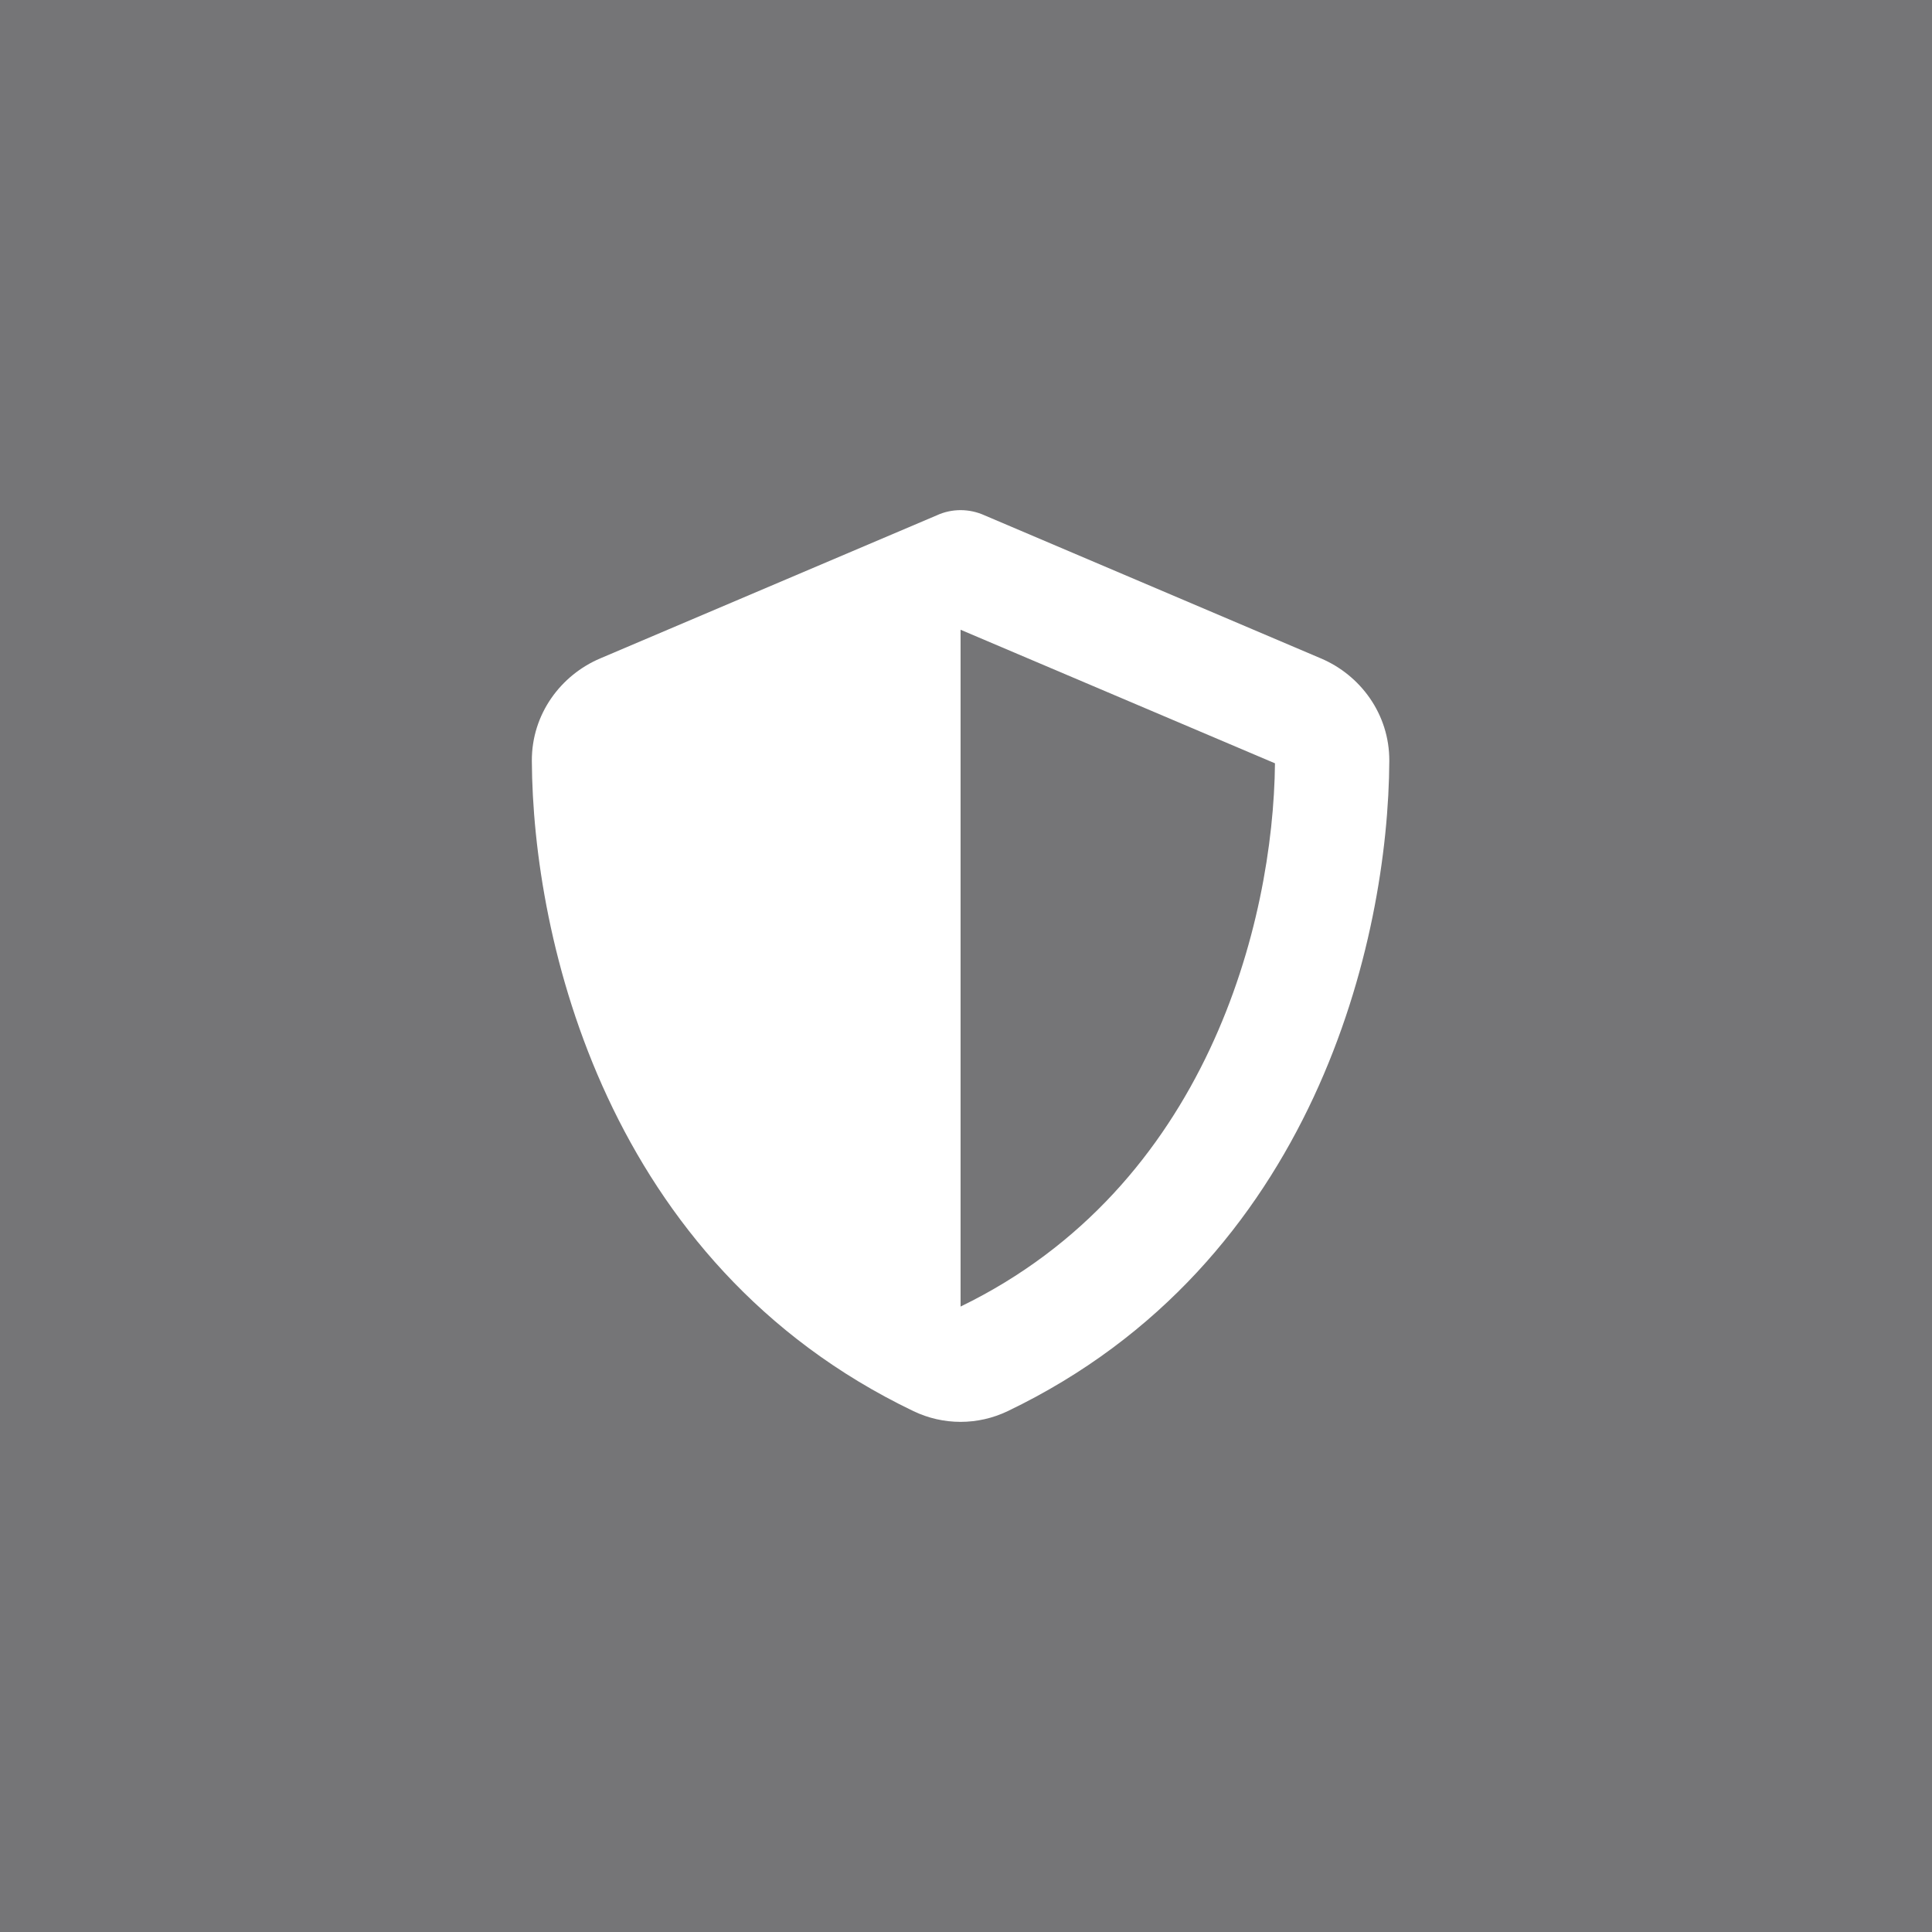
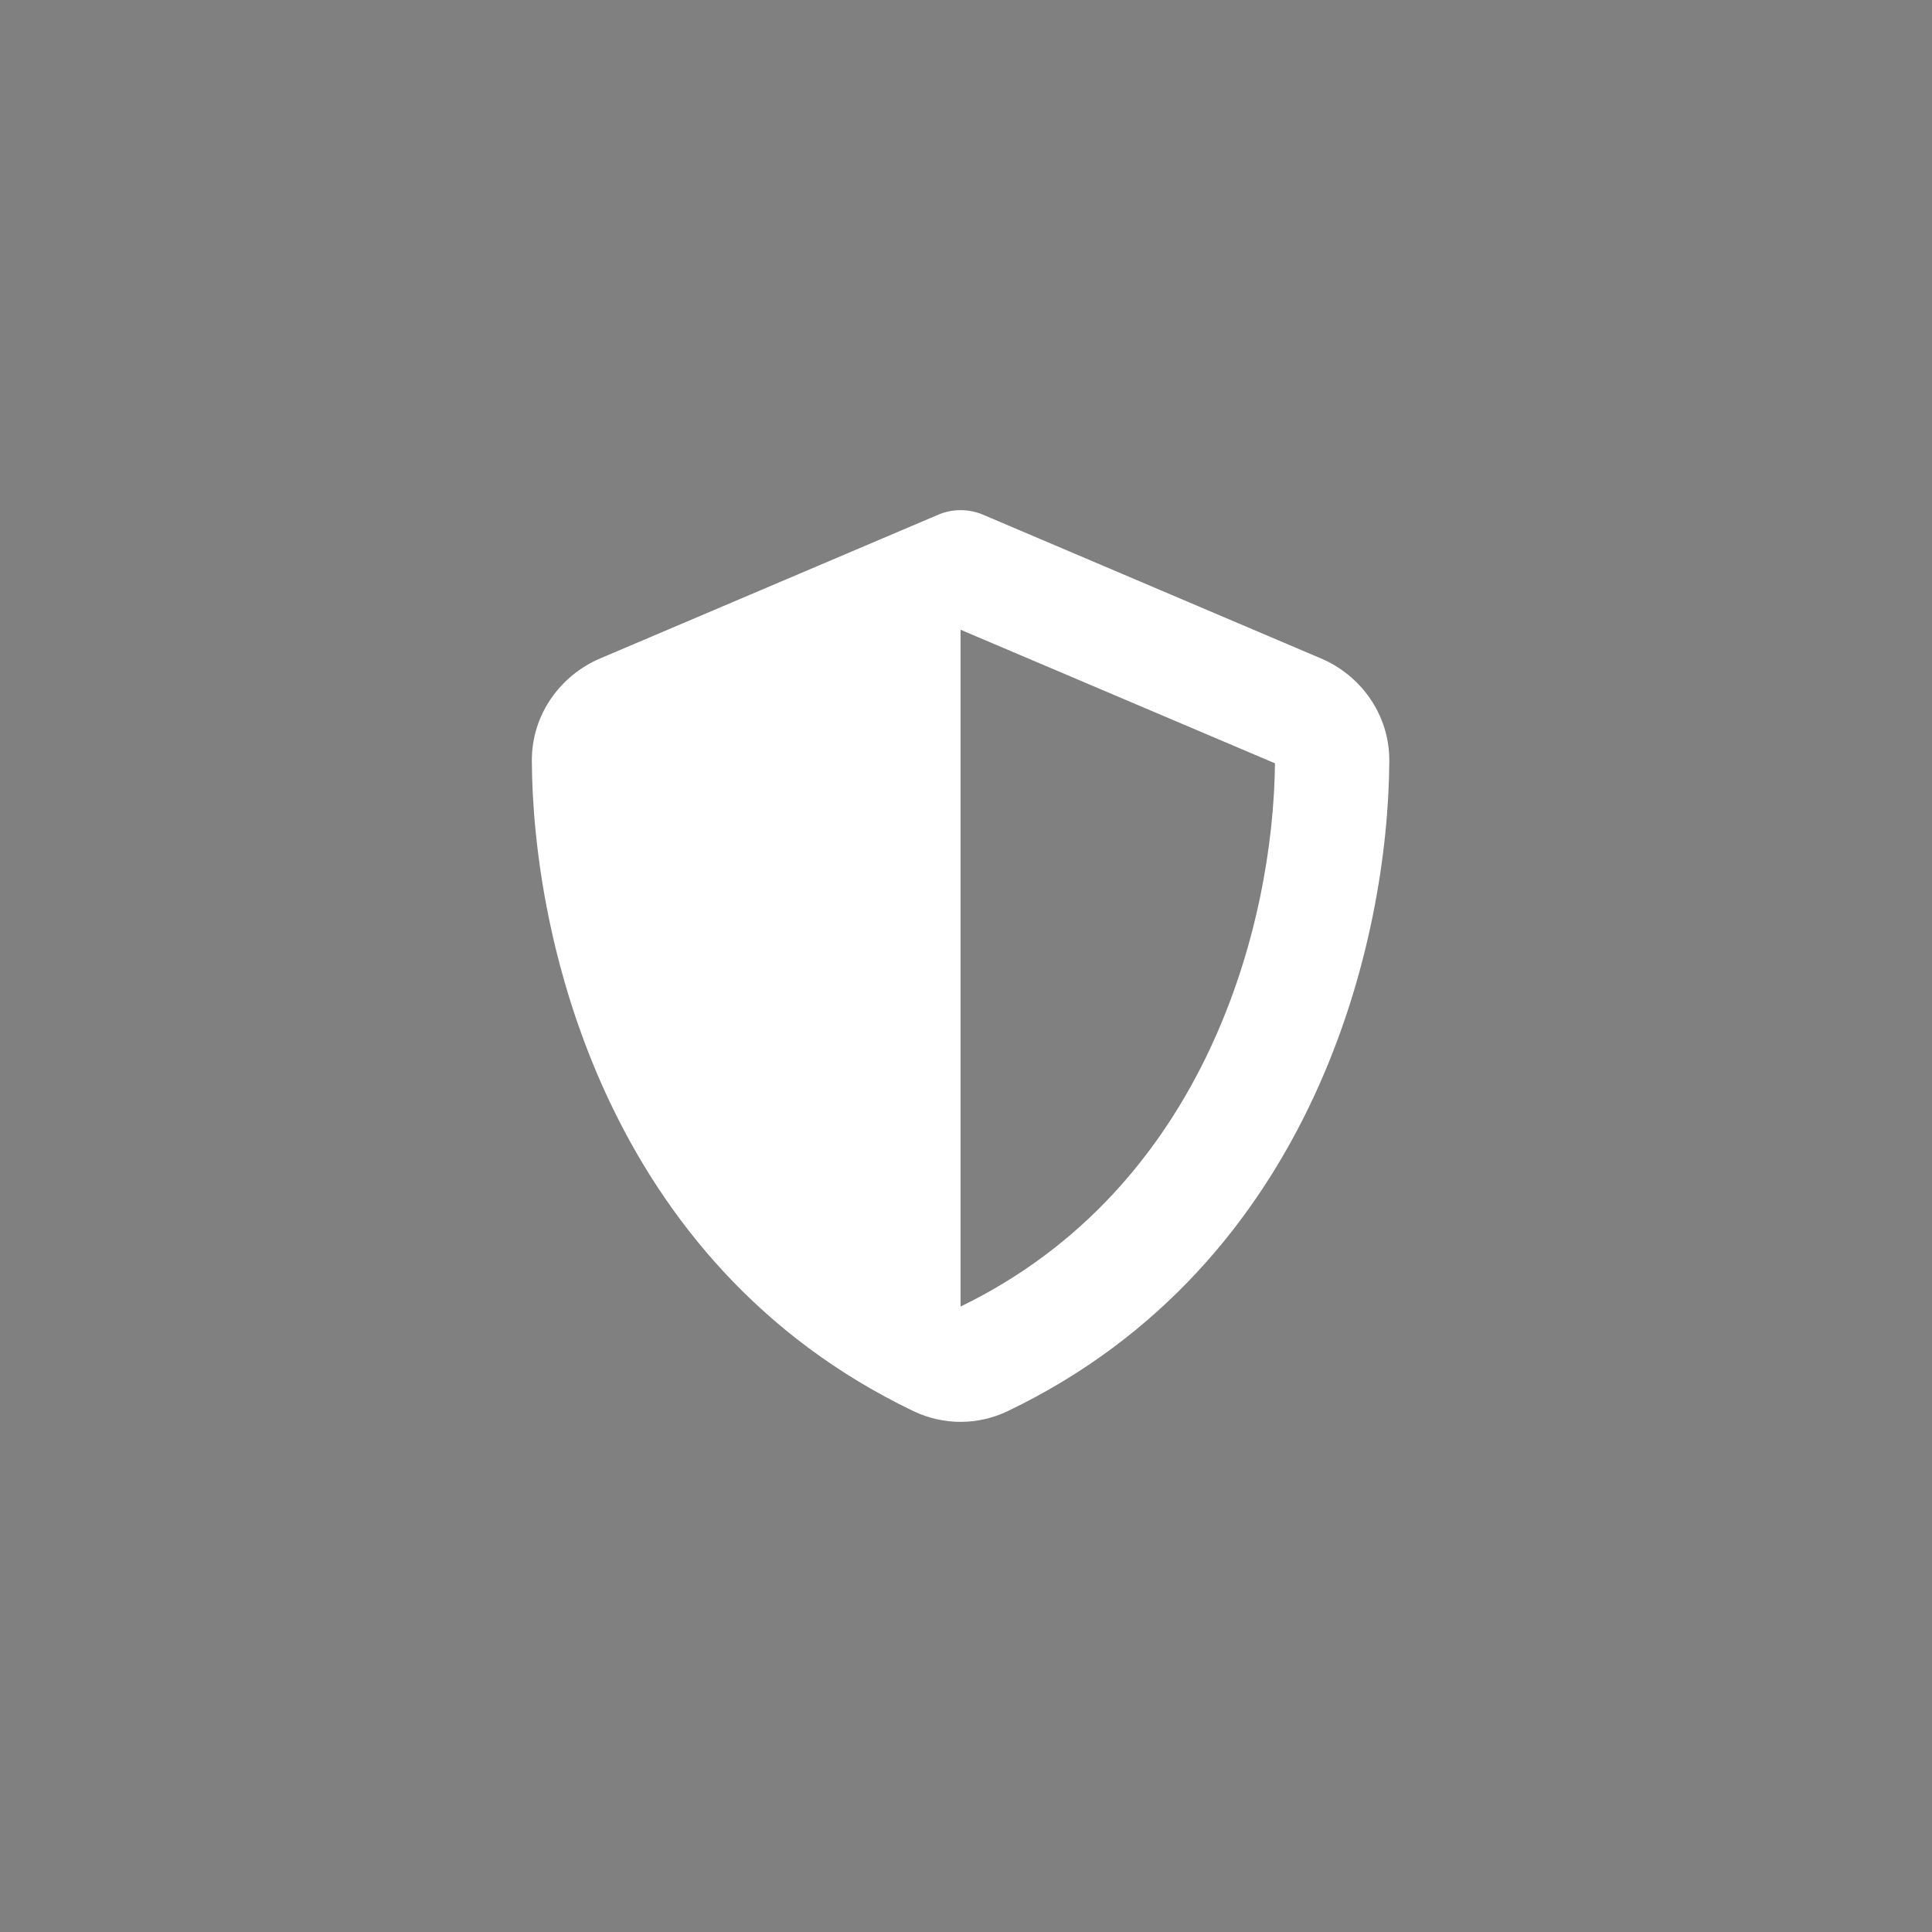
<svg xmlns="http://www.w3.org/2000/svg" width="178" height="178" viewBox="0 0 178 178" fill="none">
  <rect x="0" y="0" width="178" height="178" fill="#808080" stroke="none" />
-   <path opacity="0.2" d="M178 0H0V178H178V0Z" fill="#4F4F59" />
  <path d="M88.5 47C89.257 47 90.014 47.165 90.705 47.478L121.696 60.659C125.317 62.193 128.016 65.773 128 70.095C127.918 86.46 121.203 116.401 92.845 130.01C90.097 131.33 86.903 131.33 84.155 130.01C55.797 116.401 49.082 86.46 49 70.095C48.984 65.773 51.683 62.193 55.304 60.659L86.311 47.478C86.986 47.165 87.743 47 88.5 47ZM88.5 58.02V120.376C111.212 109.357 117.318 84.958 117.467 70.326L88.5 58.02Z" fill="white" />
</svg>